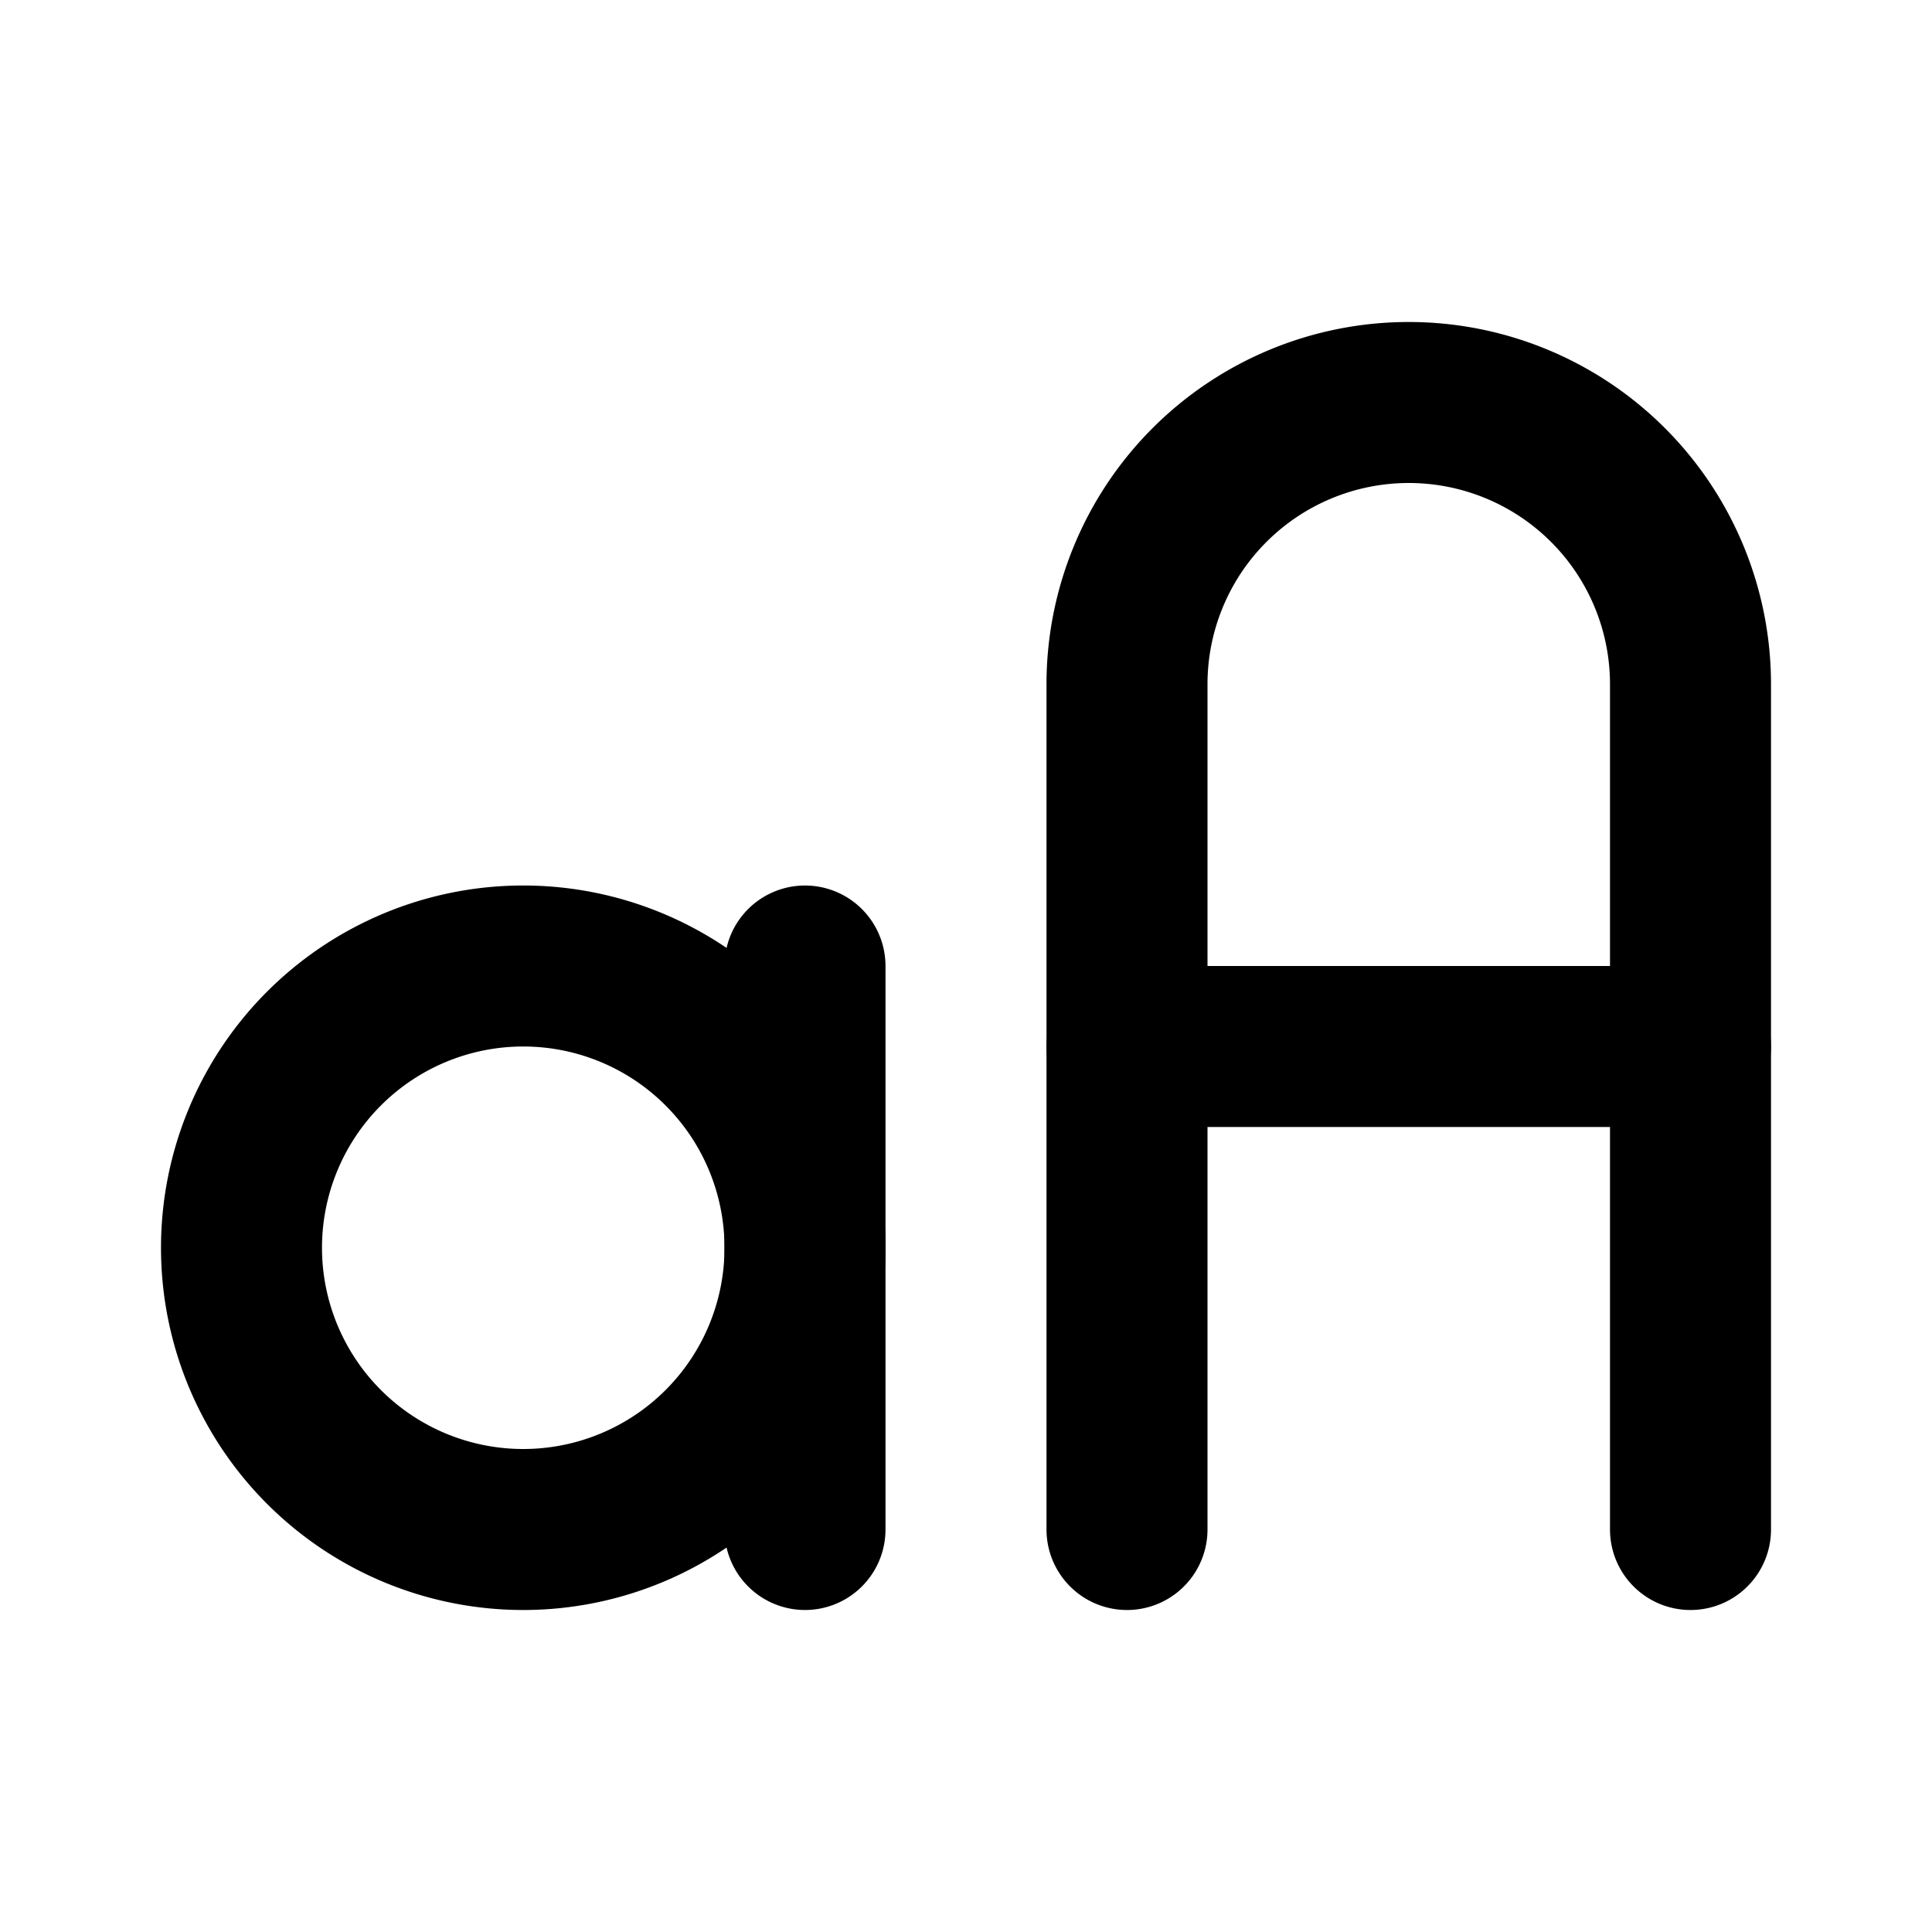
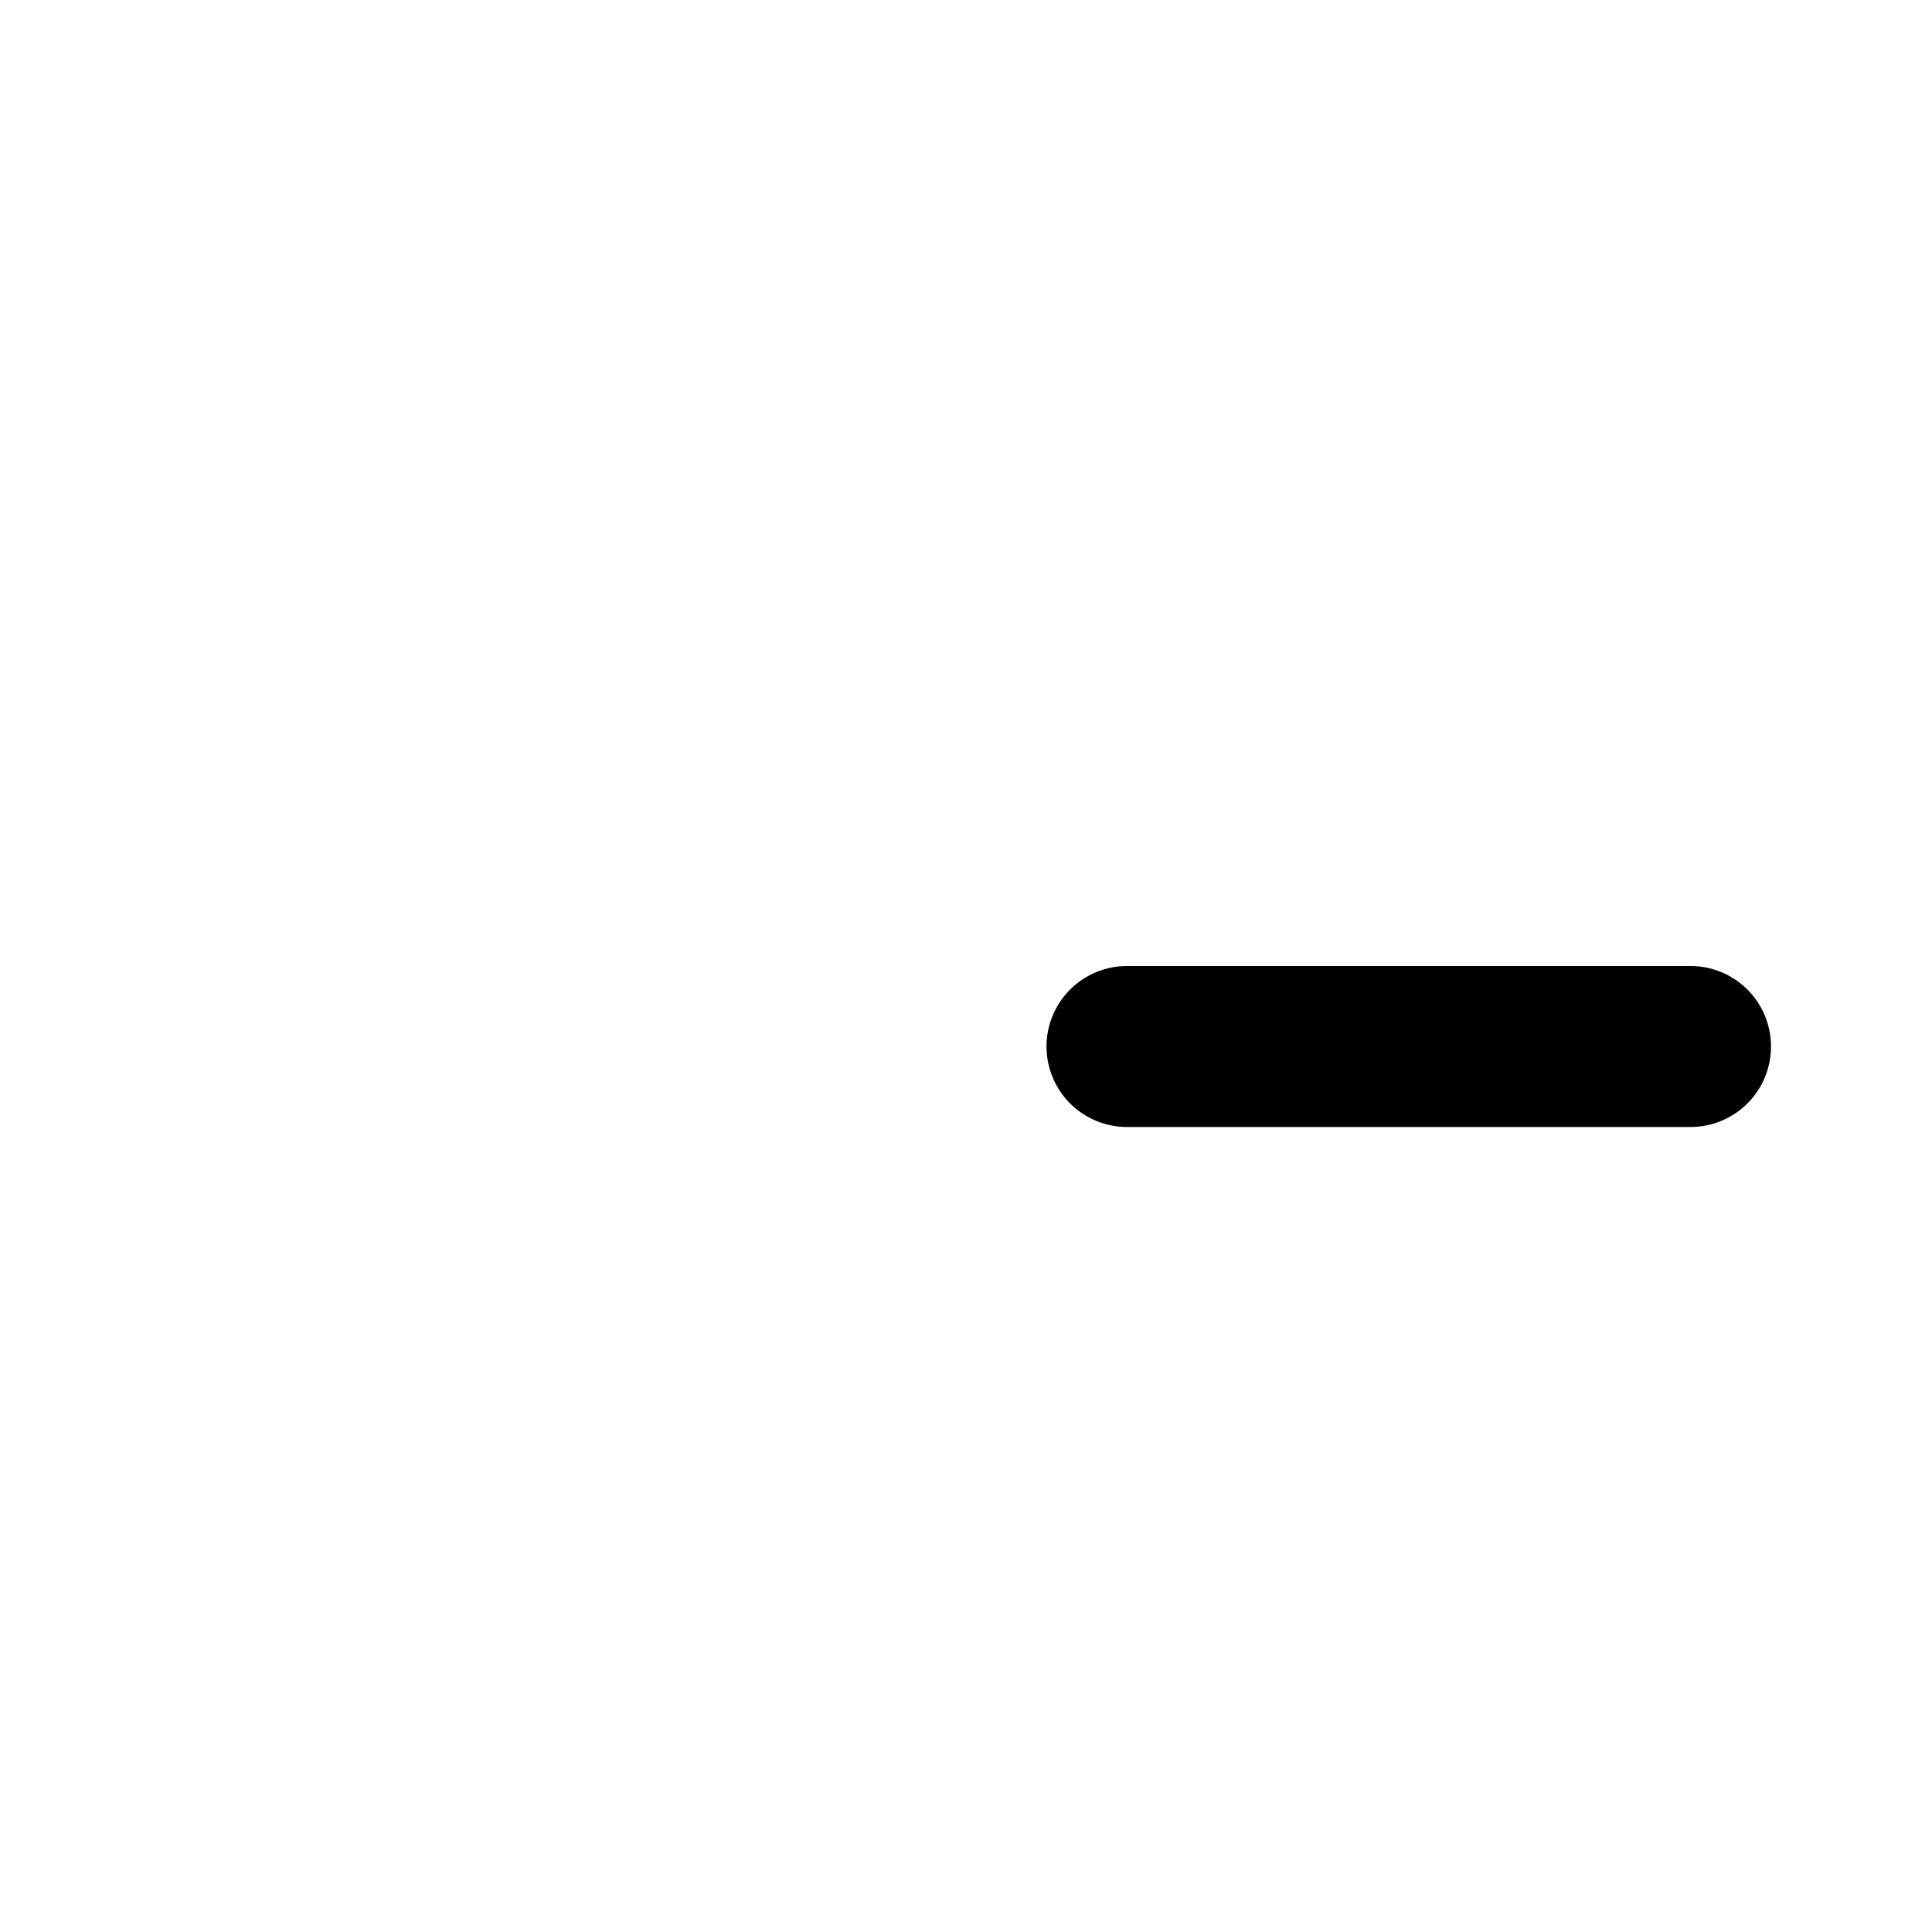
<svg xmlns="http://www.w3.org/2000/svg" width="24" height="24" viewBox="0 0 24 24" fill="none" stroke="currentColor" stroke-width="2" stroke-linecap="round" stroke-linejoin="round" class="icon icon-tabler icons-tabler-outline icon-tabler-letter-case-toggle">
  <path stroke="none" d="M0 0h24v24H0z" fill="none" />
-   <path d="M6.5 15.5m-3.5 0a3.5 3.5 0 1 0 7 0a3.5 3.5 0 1 0 -7 0" />
-   <path d="M14 19v-10.5a3.5 3.5 0 0 1 7 0v10.5" />
  <path d="M14 13h7" />
-   <path d="M10 12v7" />
</svg>